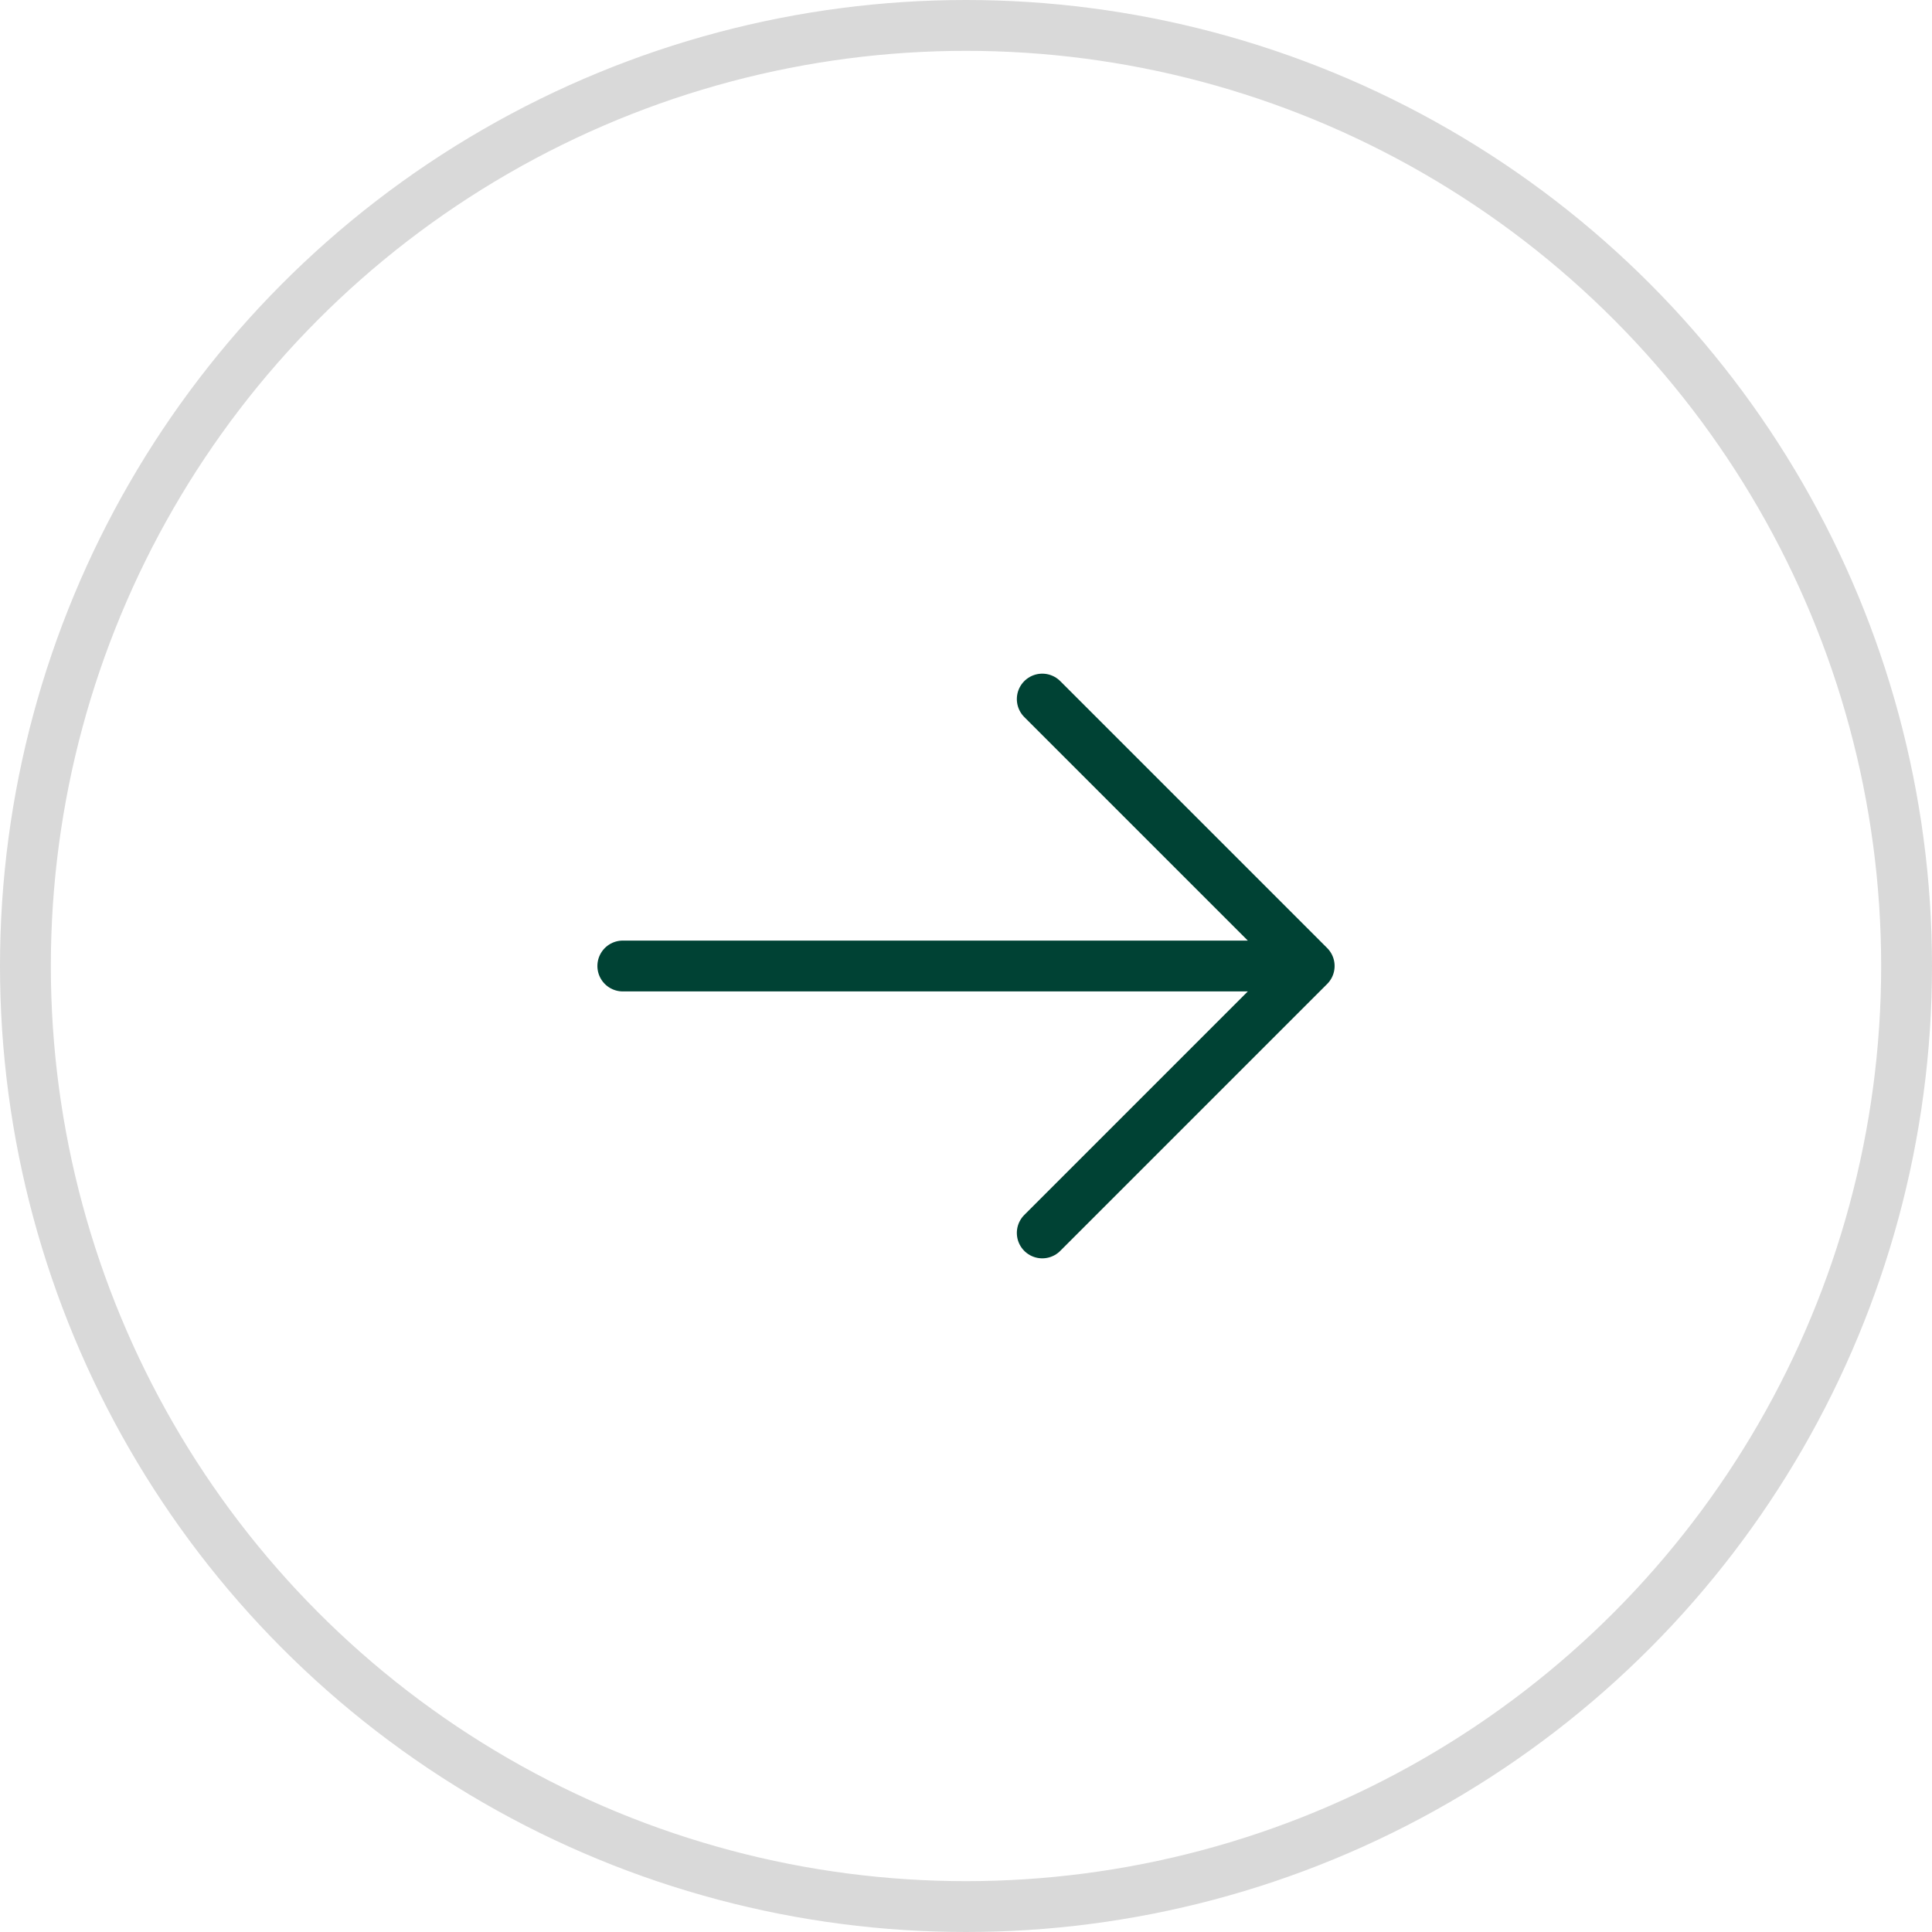
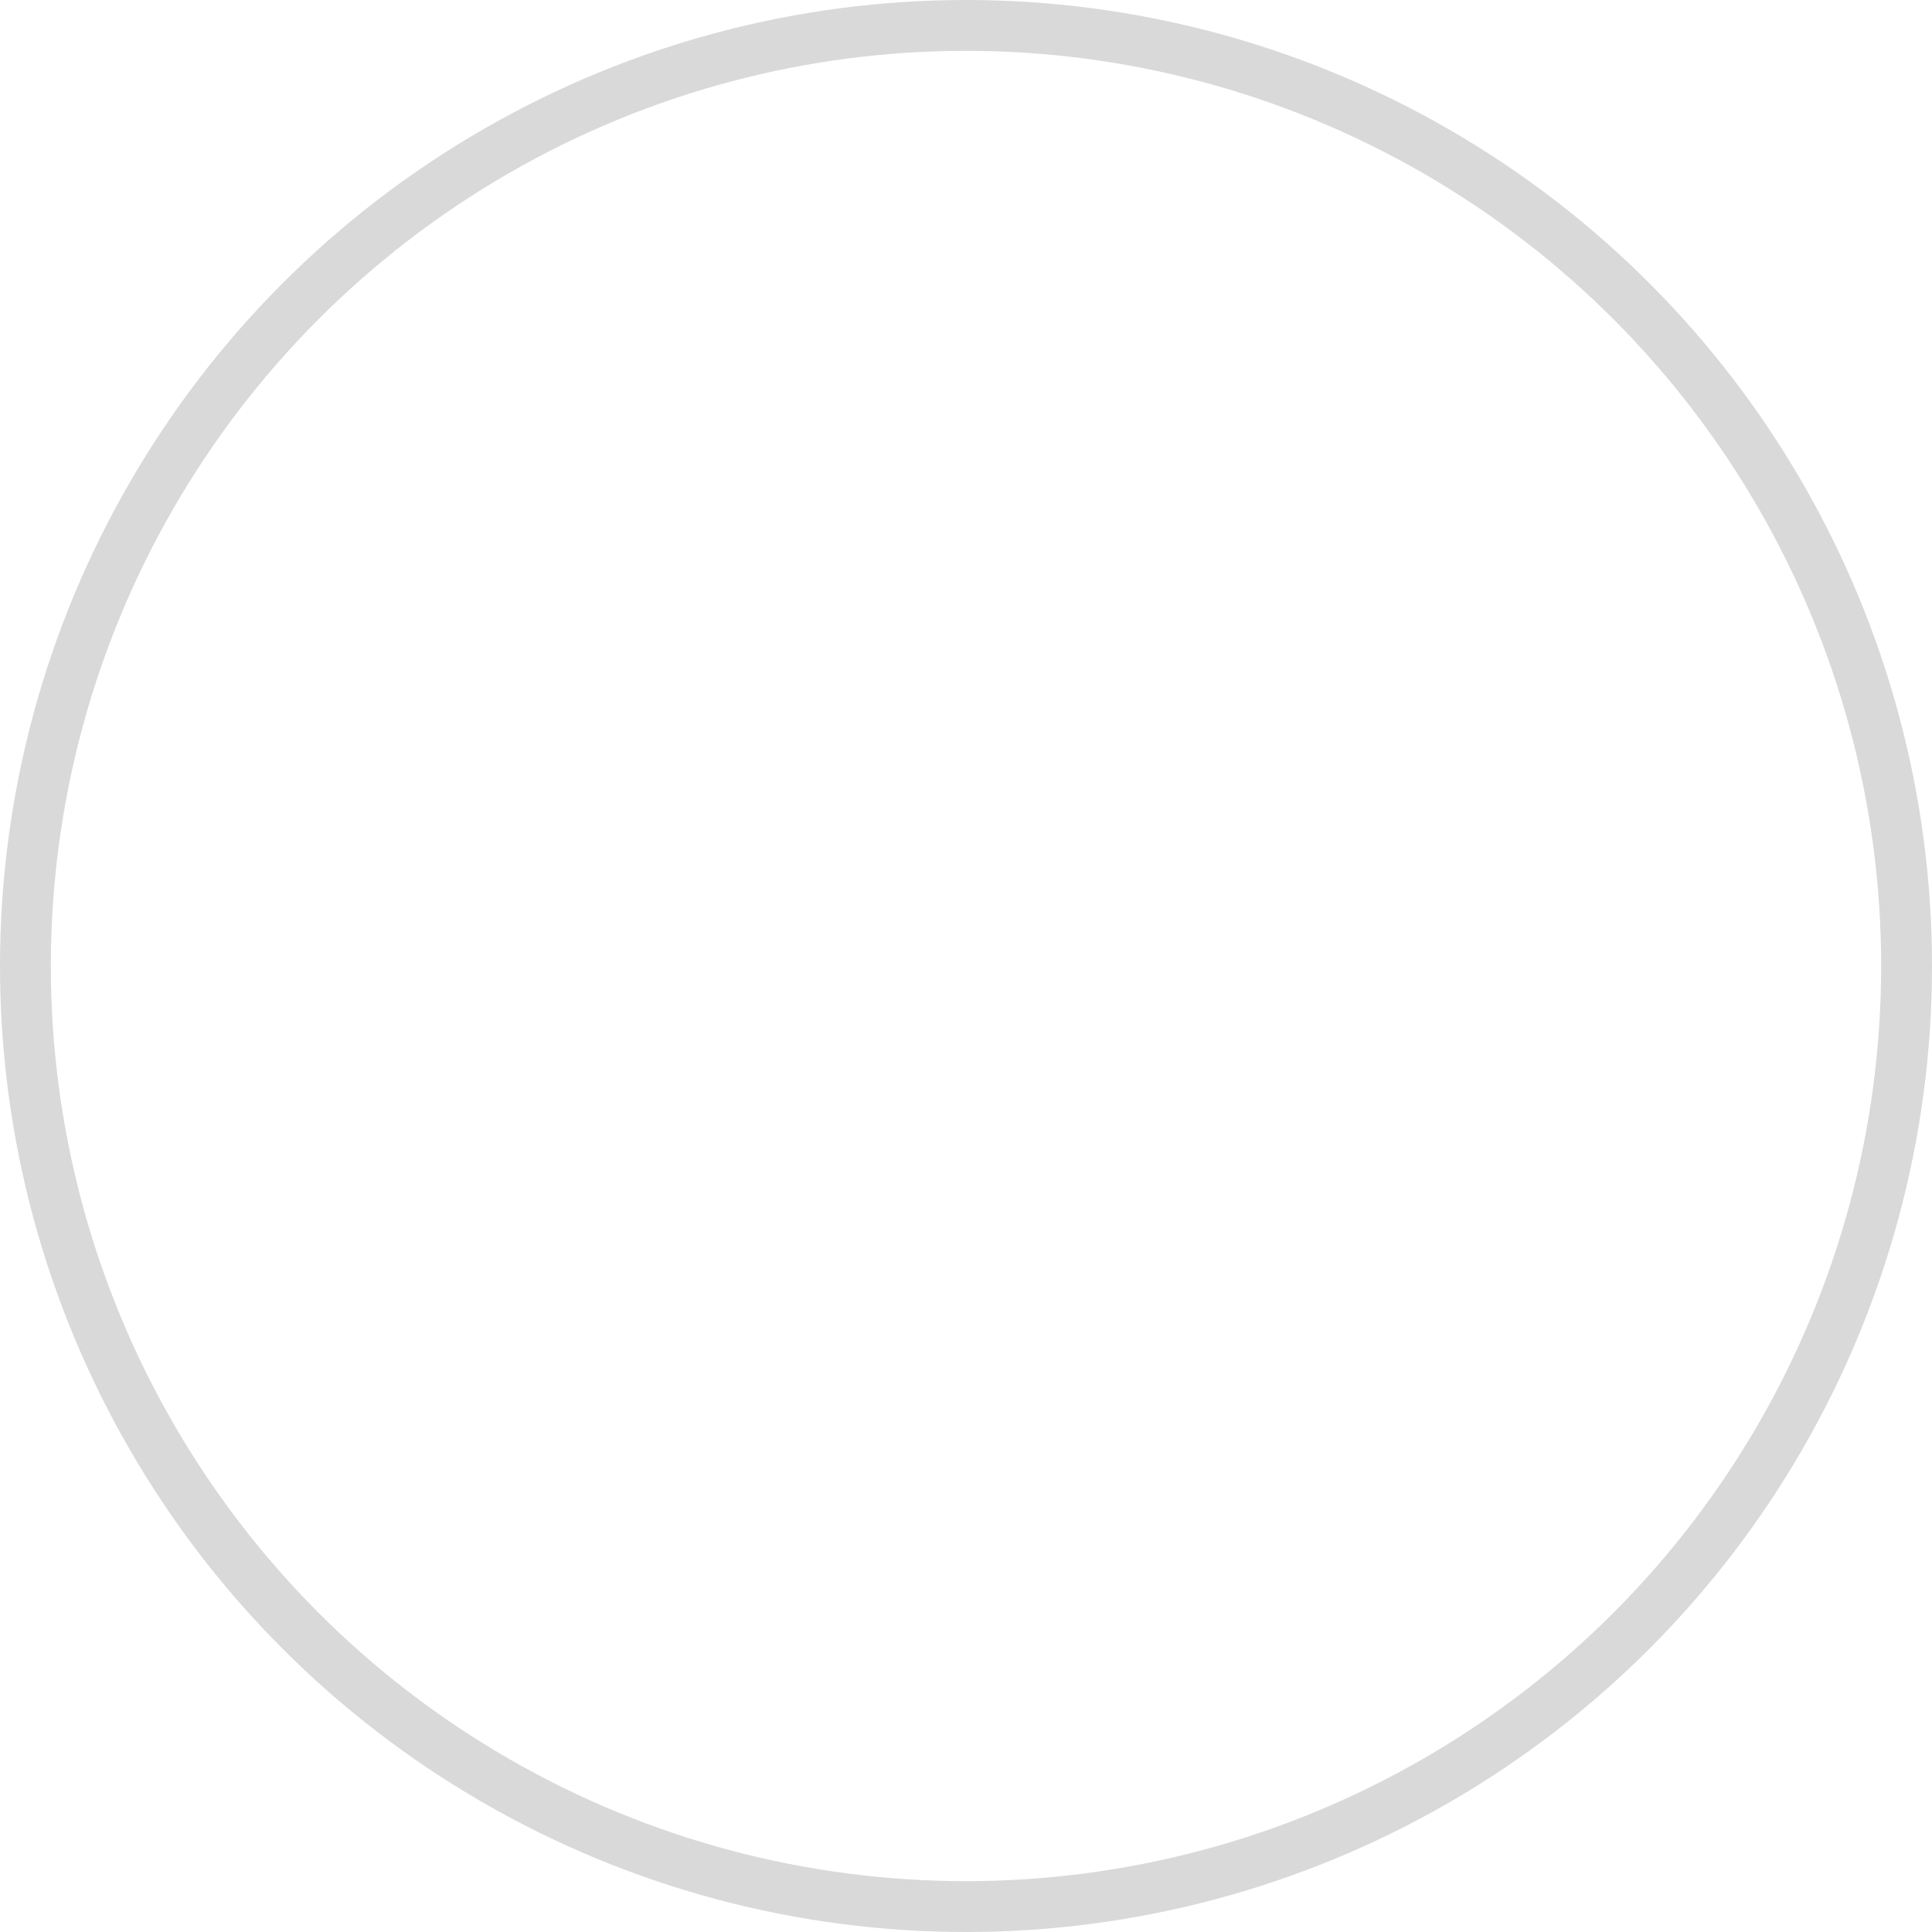
<svg xmlns="http://www.w3.org/2000/svg" width="38" height="38" viewBox="0 0 38 38" fill="none">
  <circle cx="19" cy="19" r="18.5" transform="matrix(-1 0 0 1 38 0)" stroke="#D9D9D9" />
-   <path d="M25.75 19H12.25M20.5 13.75L25.75 19L20.5 13.75ZM25.75 19L20.5 24.25L25.75 19Z" stroke="#004234" stroke-linecap="round" stroke-linejoin="round" />
</svg>